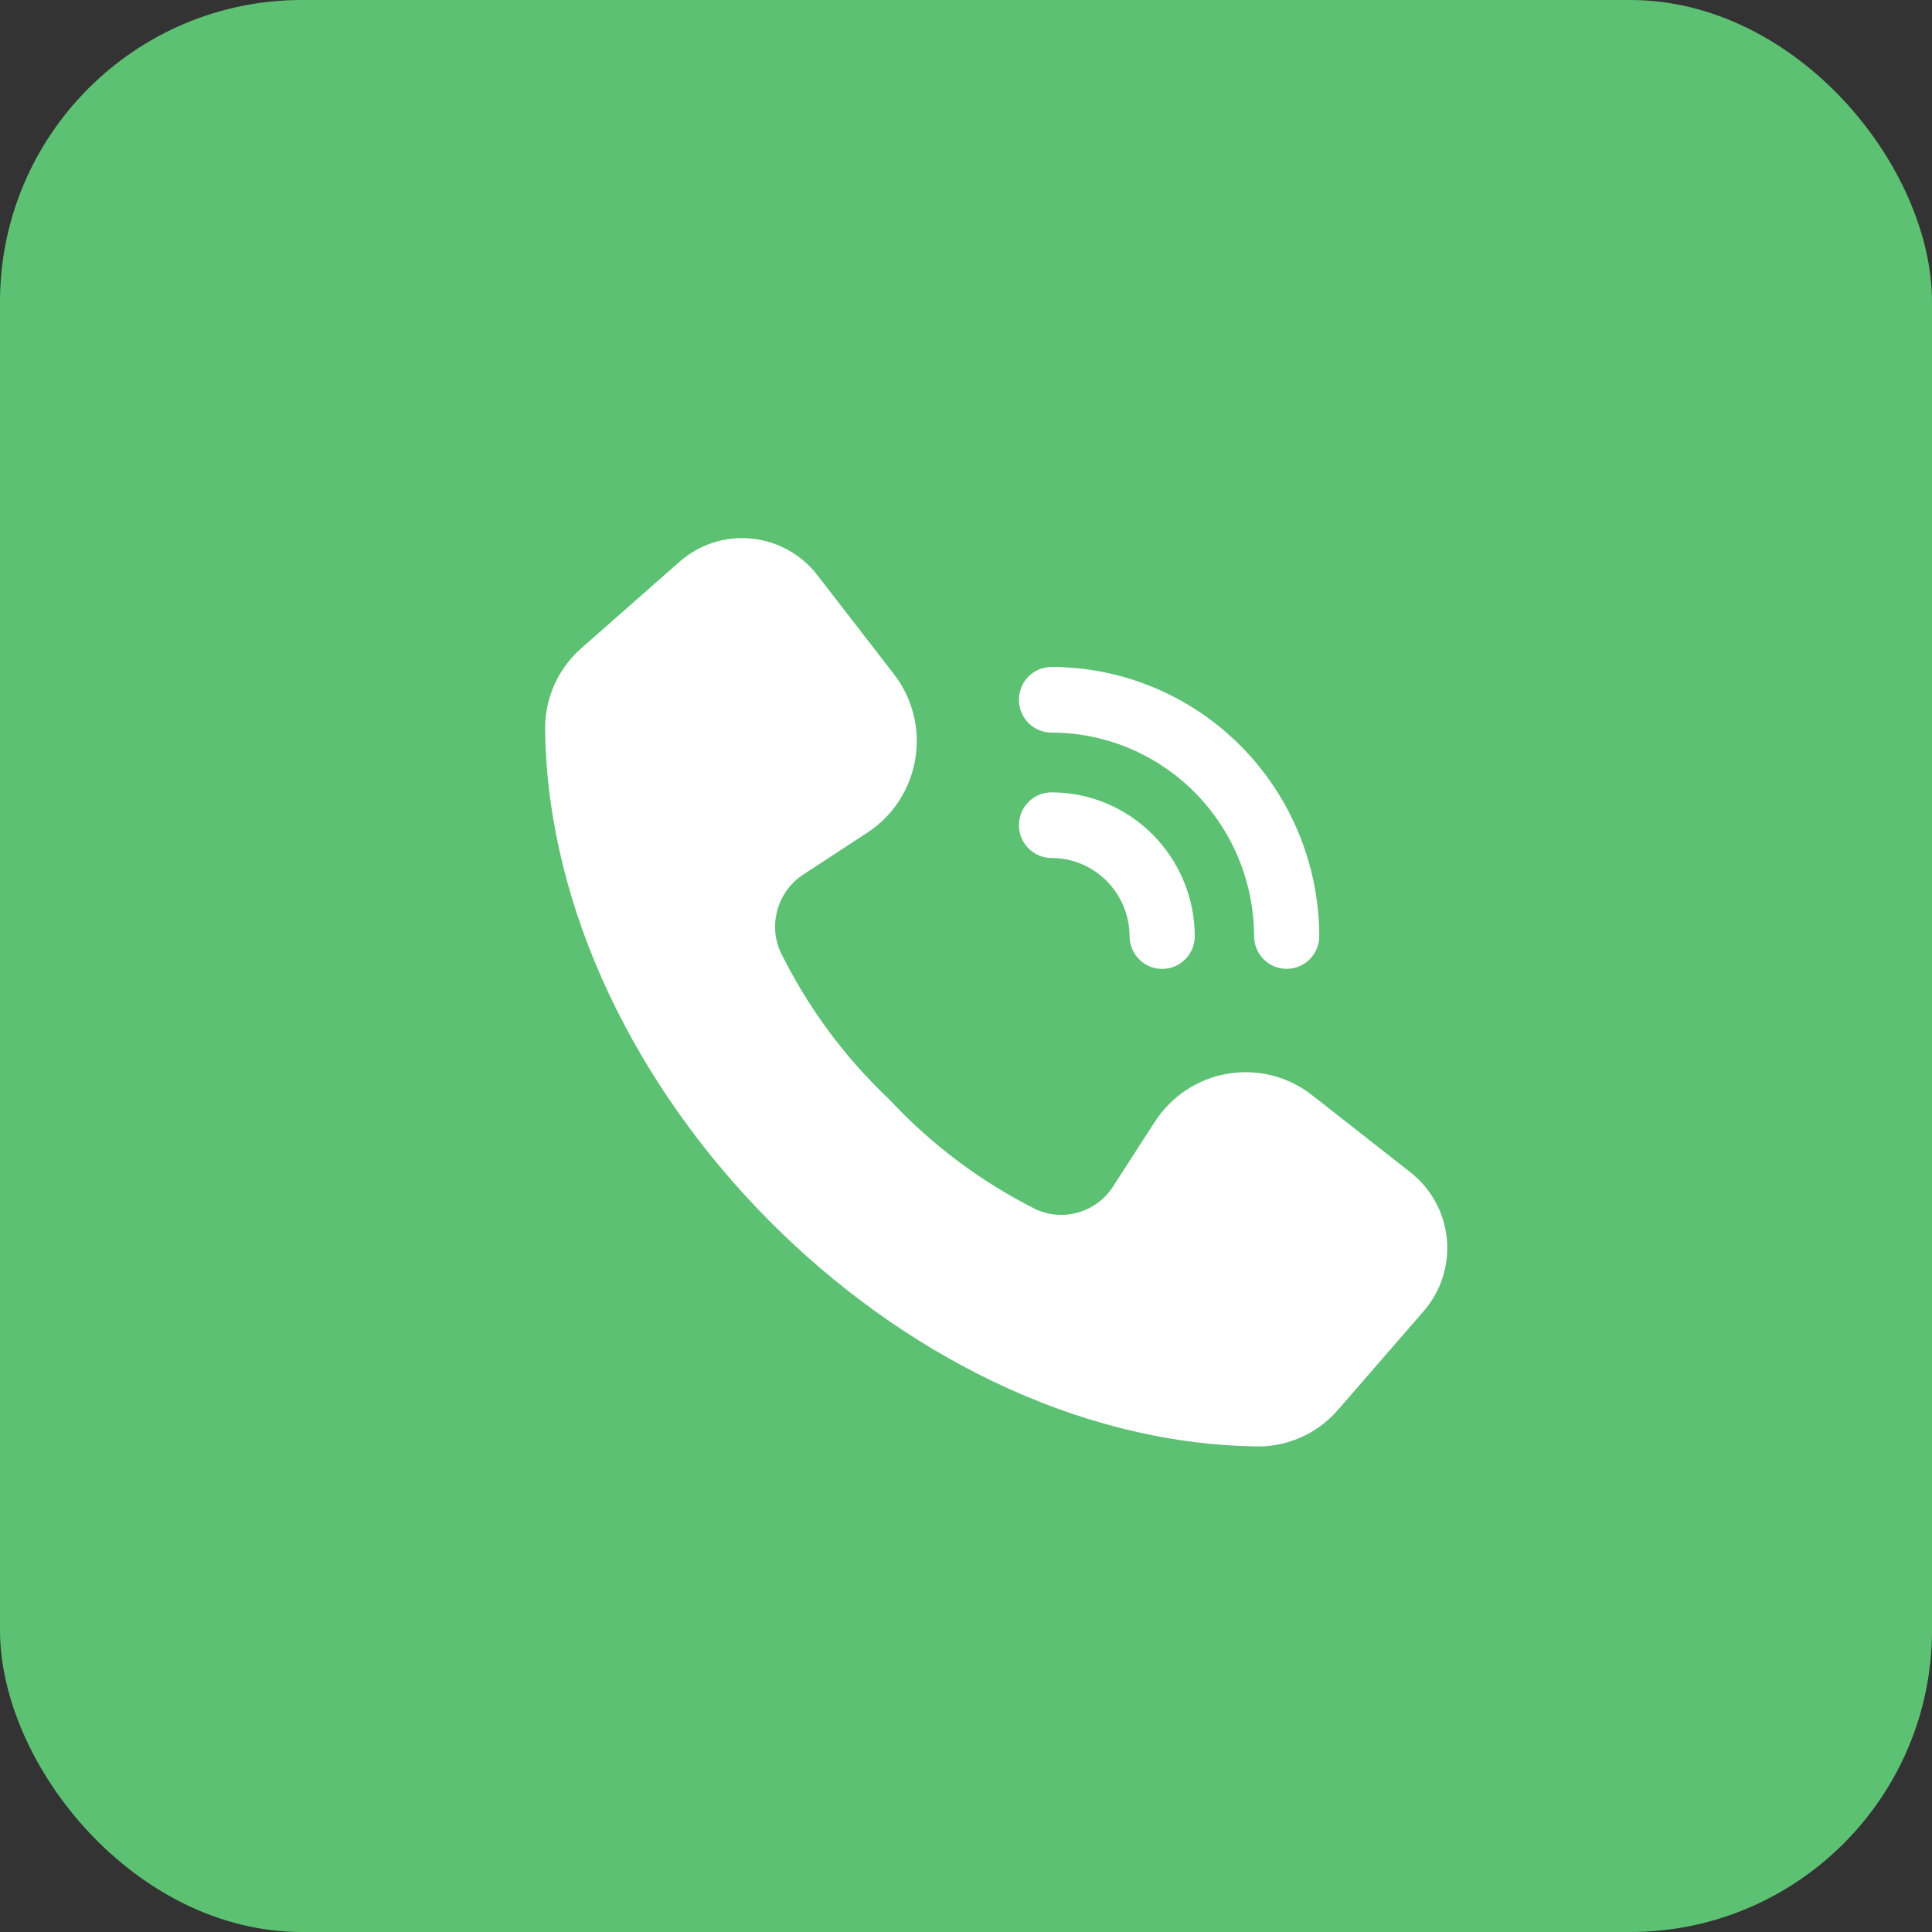
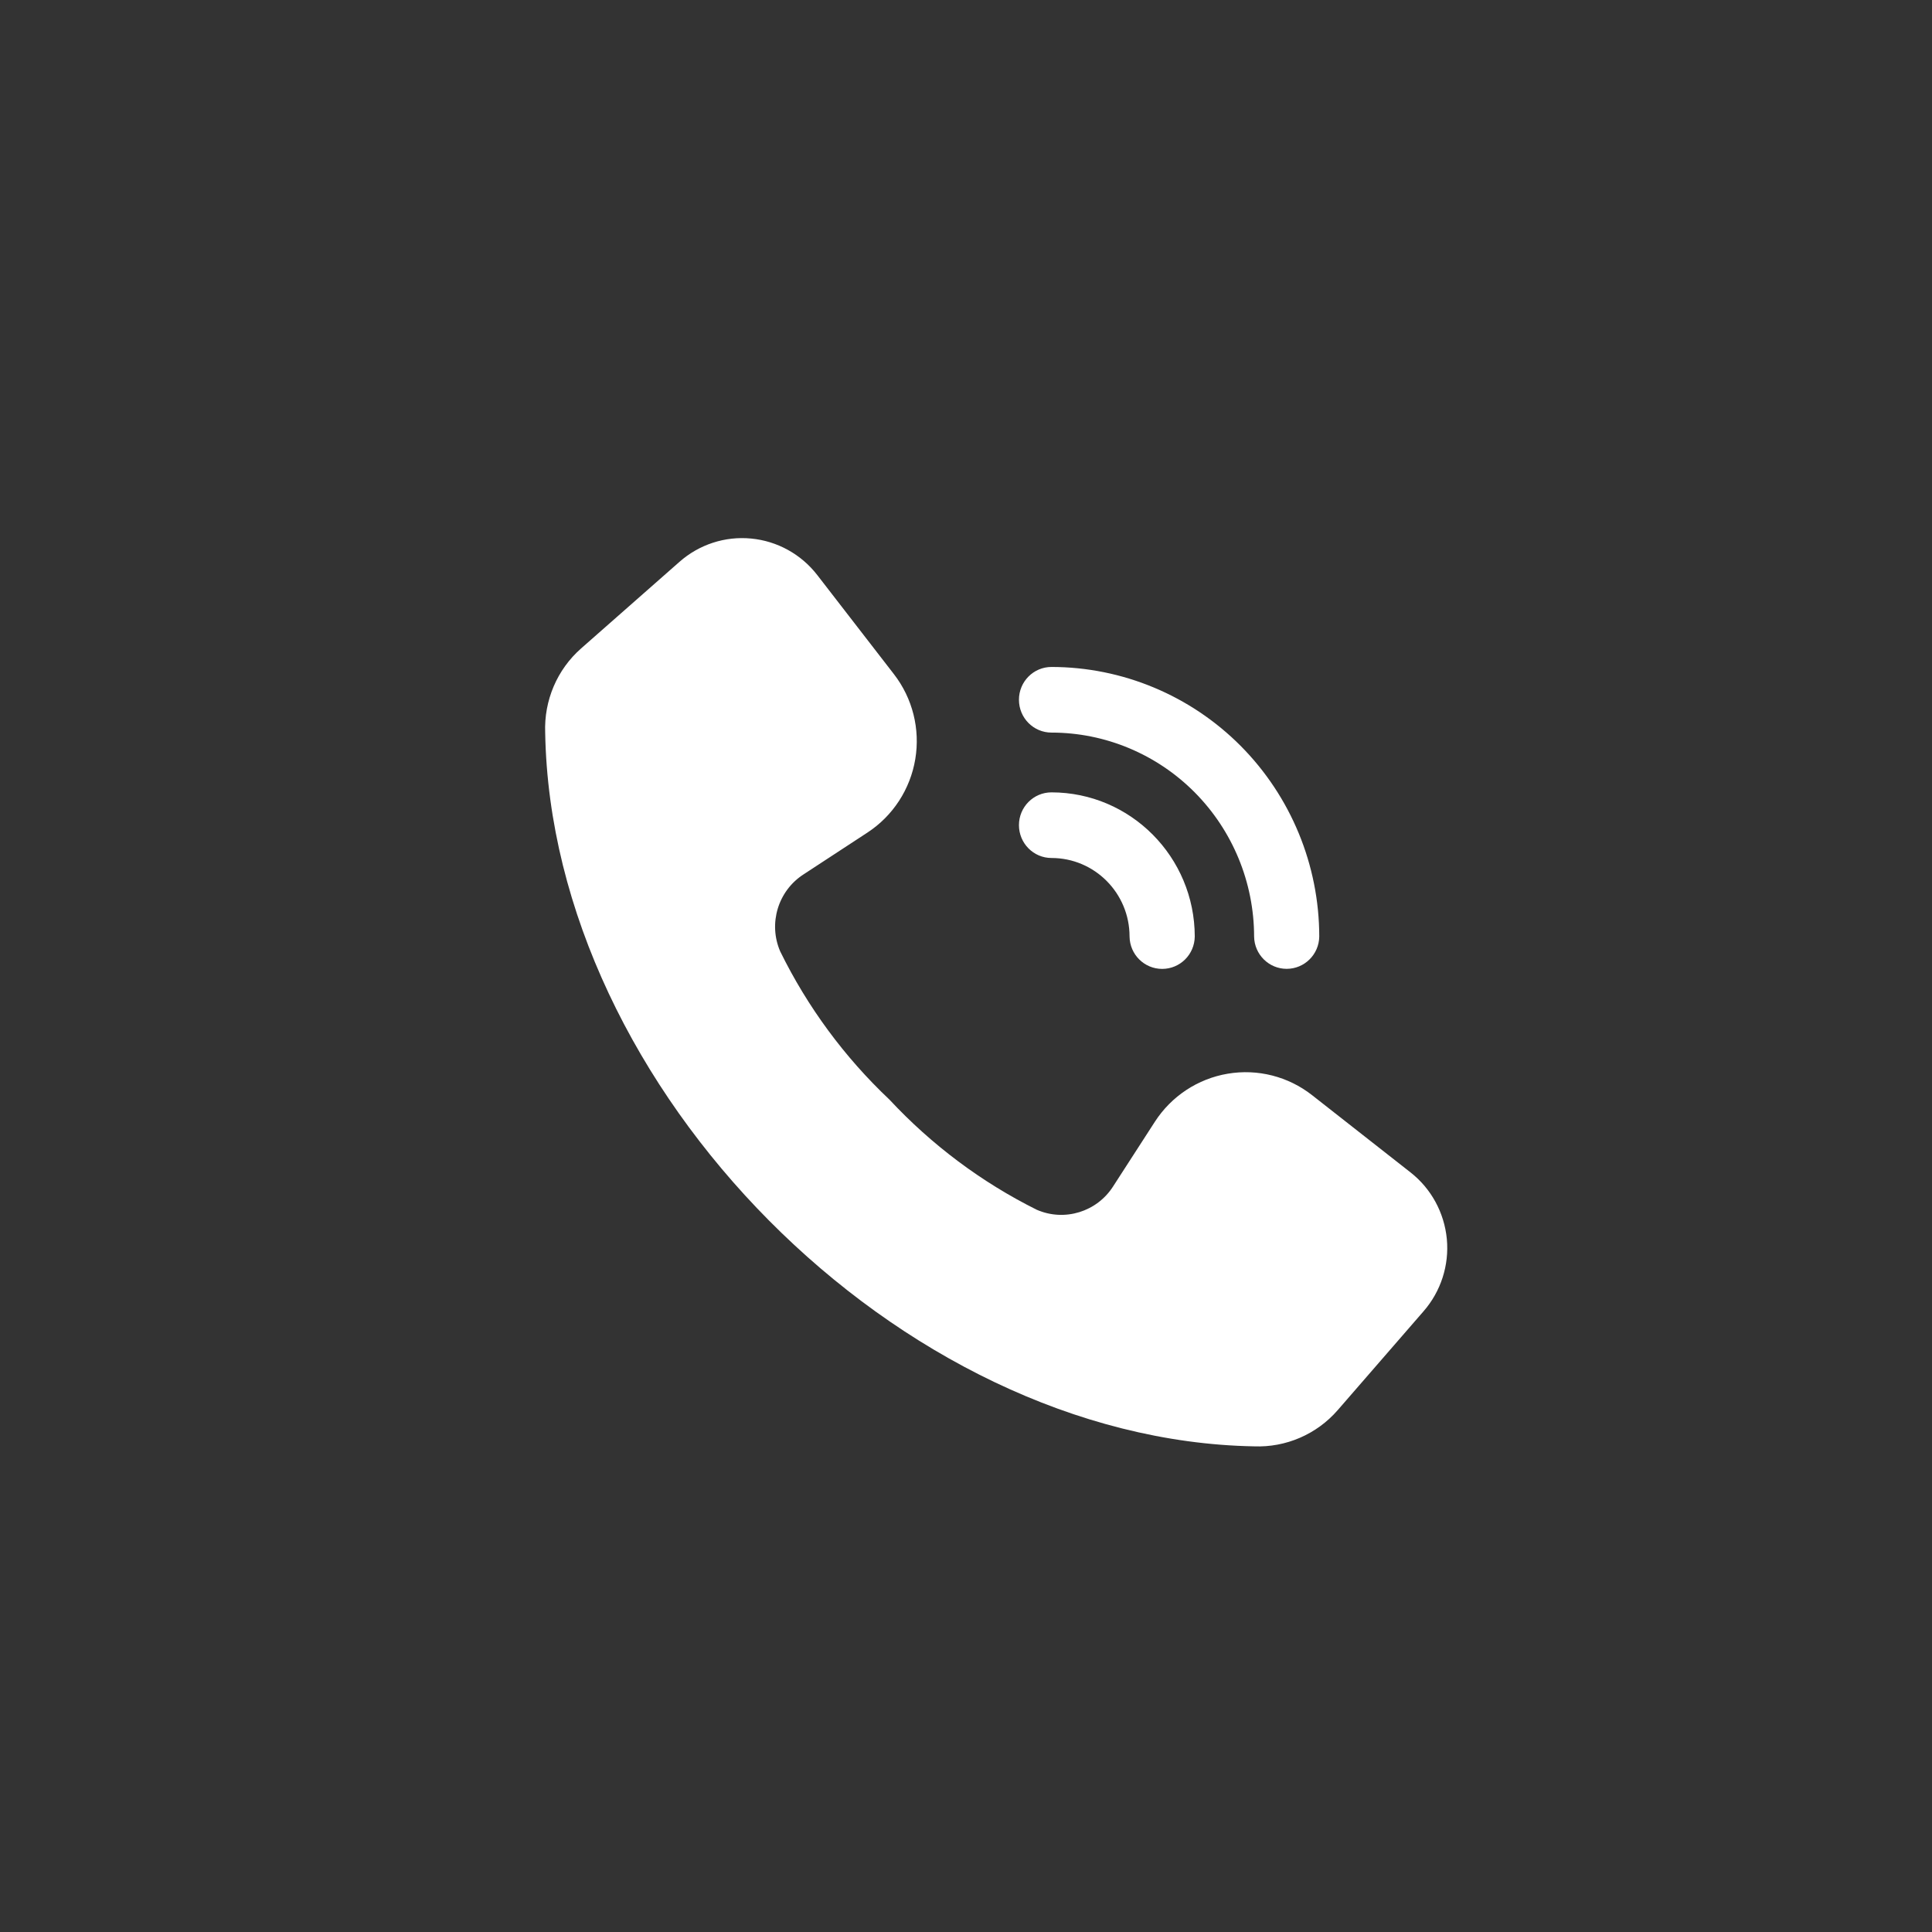
<svg xmlns="http://www.w3.org/2000/svg" width="32" height="32" viewBox="0 0 32 32" fill="none">
  <rect x="0" y="0" width="32" height="32" fill="#333333" stroke="none" />
-   <rect width="32" height="32" rx="5" fill="#5DC173" />
  <path d="M9.03 12.136C9.009 11.603 9.227 11.09 9.625 10.74L11.254 9.306C11.58 9.018 12.01 8.878 12.442 8.92C12.873 8.961 13.27 9.18 13.536 9.524L14.806 11.166C15.115 11.565 15.243 12.075 15.16 12.573C15.077 13.072 14.79 13.513 14.369 13.789L13.31 14.482C12.887 14.754 12.722 15.296 12.923 15.759C13.375 16.68 13.989 17.512 14.733 18.214C15.431 18.963 16.256 19.581 17.171 20.037C17.631 20.238 18.169 20.073 18.439 19.647L19.128 18.58C19.402 18.156 19.84 17.867 20.335 17.784C20.83 17.7 21.337 17.829 21.733 18.14L23.363 19.419C23.705 19.687 23.922 20.086 23.964 20.521C24.005 20.956 23.866 21.388 23.58 21.717L22.156 23.357C21.808 23.757 21.298 23.977 20.77 23.956C14.9 23.85 9.133 18.029 9.03 12.136ZM21.851 15.512C21.85 14.328 21.382 13.194 20.551 12.356C19.719 11.519 18.592 11.048 17.416 11.047C17.118 11.047 16.877 11.29 16.877 11.59C16.877 11.891 17.118 12.134 17.416 12.134C18.306 12.134 19.159 12.491 19.788 13.124C20.417 13.758 20.771 14.617 20.772 15.512C20.776 15.809 21.017 16.047 21.311 16.047C21.606 16.047 21.847 15.809 21.851 15.512ZM19.789 15.512C19.787 14.194 18.726 13.125 17.416 13.124C17.118 13.124 16.877 13.367 16.877 13.667C16.877 13.967 17.118 14.211 17.416 14.211C18.13 14.211 18.709 14.793 18.709 15.512C18.713 15.81 18.954 16.048 19.249 16.048C19.545 16.048 19.785 15.81 19.789 15.512Z" fill="white" />
</svg>